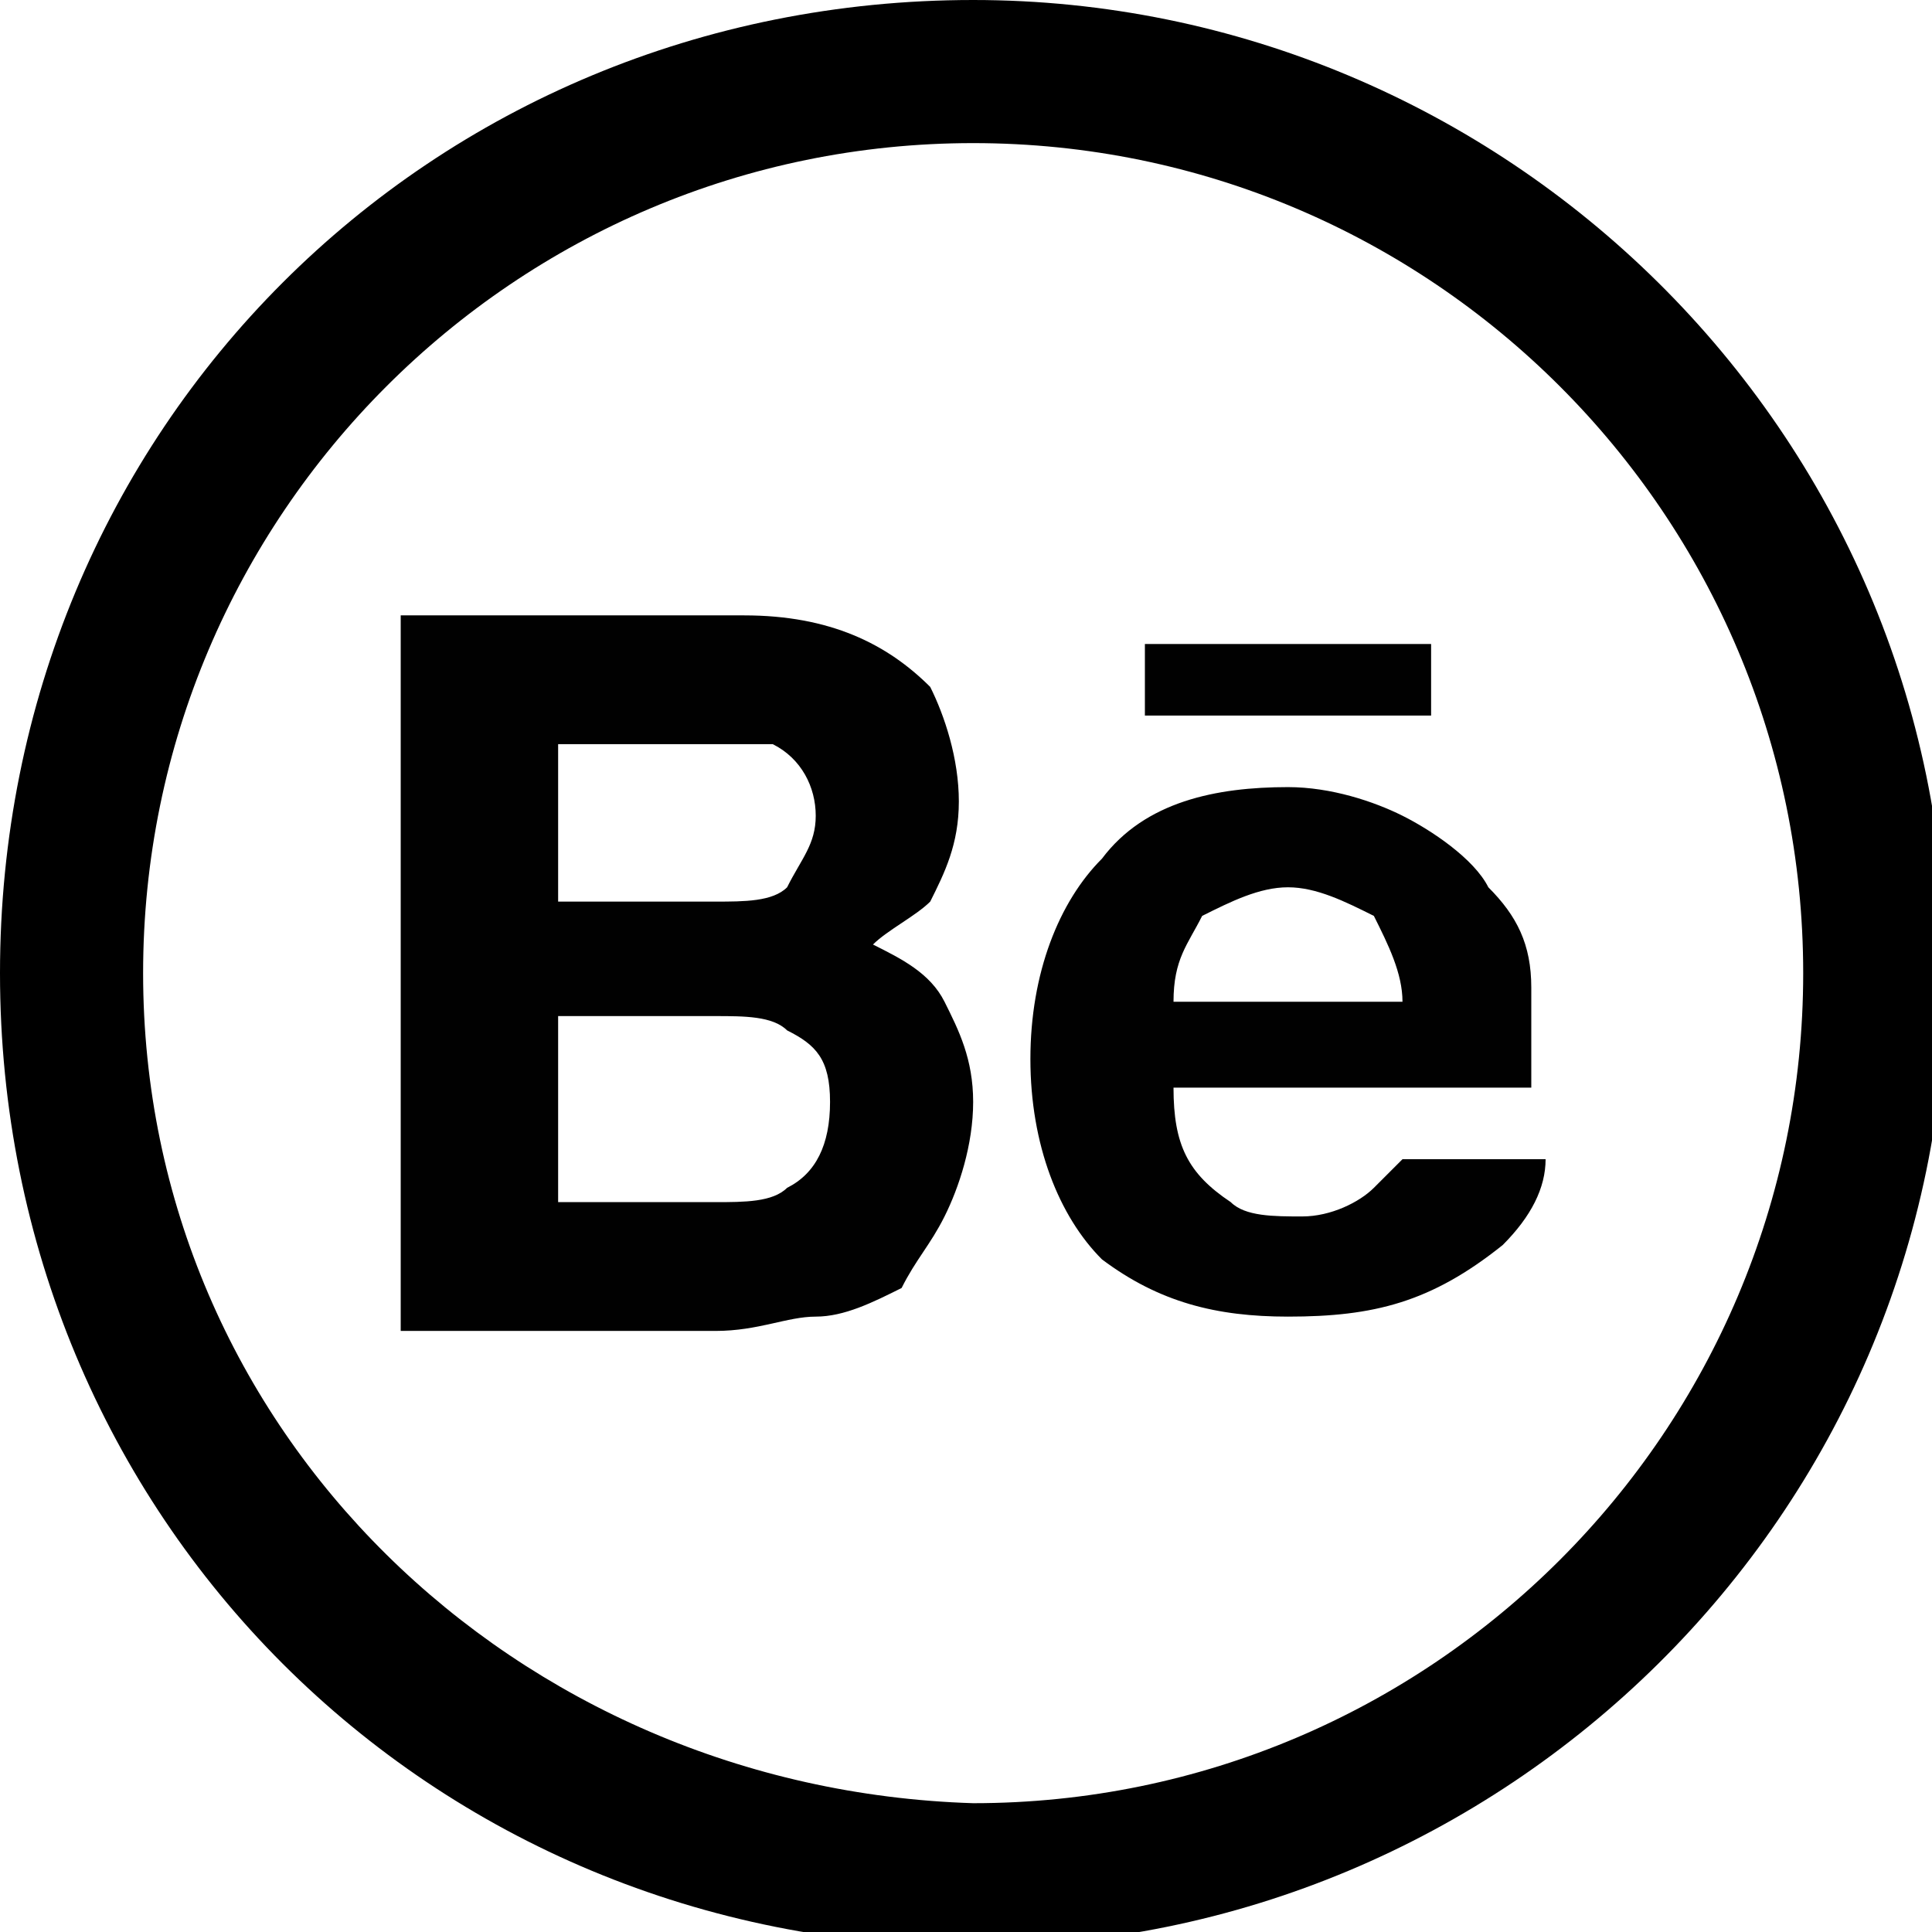
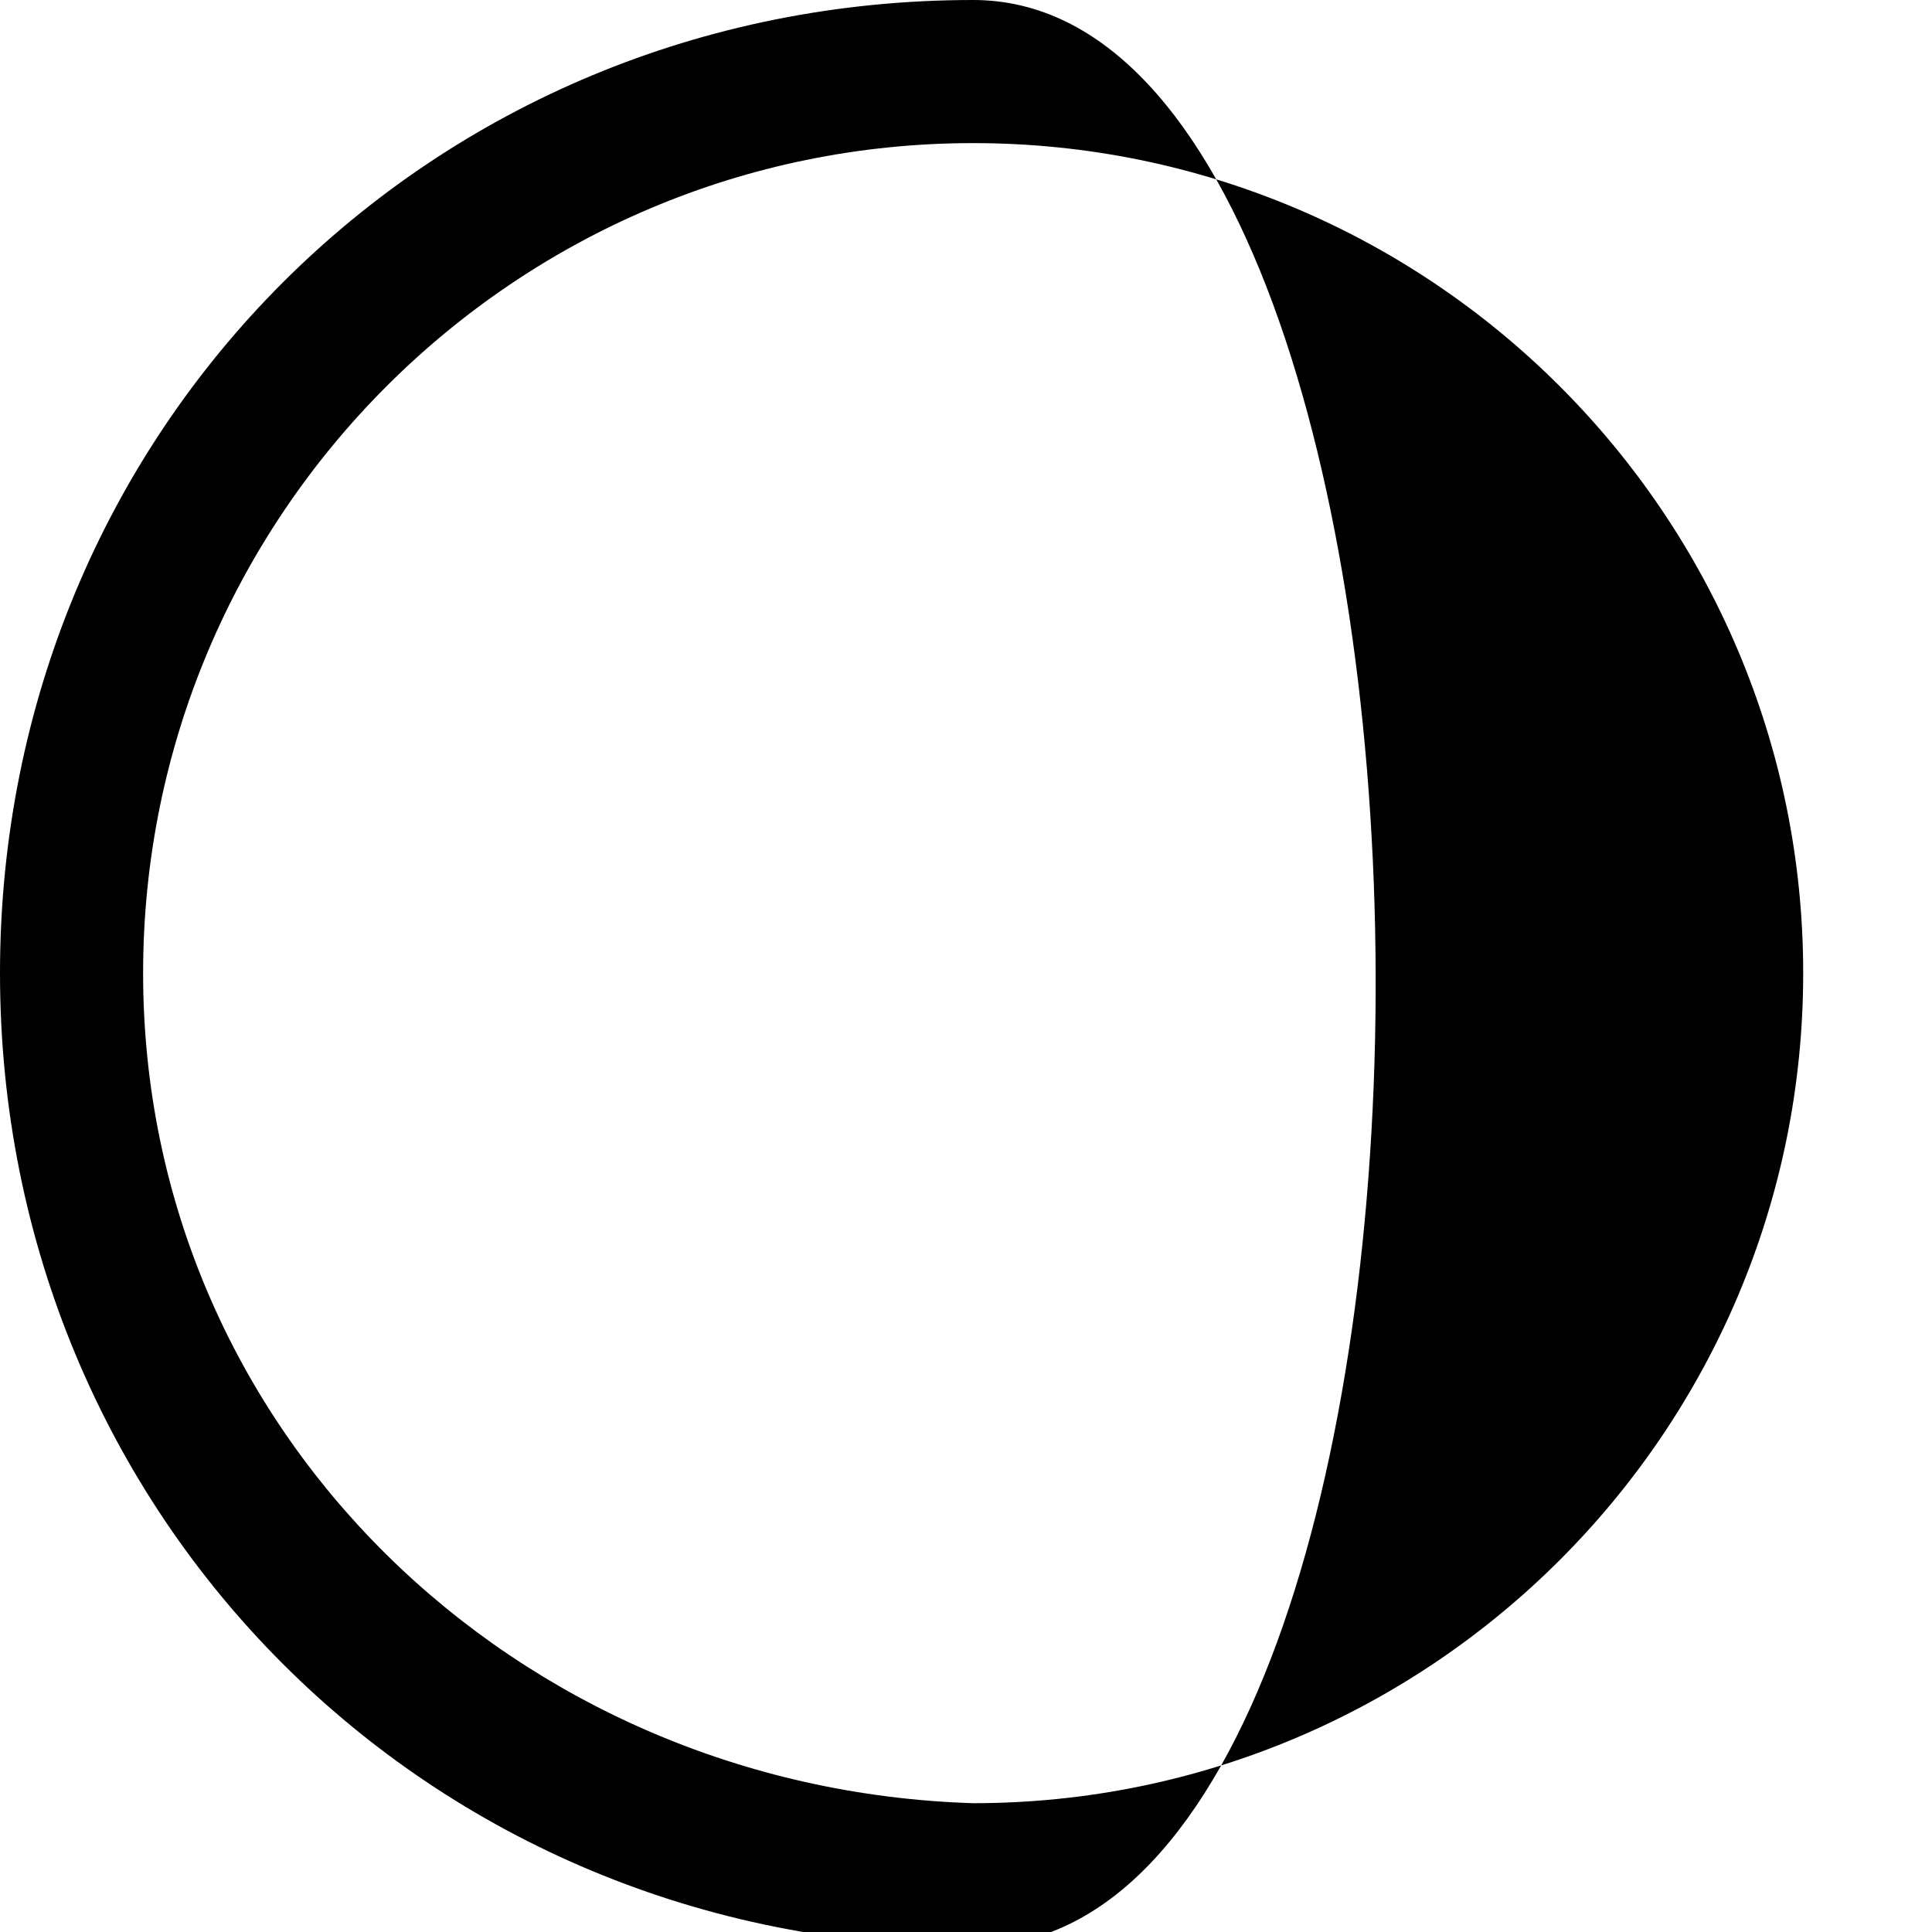
<svg xmlns="http://www.w3.org/2000/svg" version="1.1" id="Layer_1" x="0px" y="0px" viewBox="0 0 13.5 13.5" style="enable-background:new 0 0 13.5 13.5;" xml:space="preserve">
  <style type="text/css">
	.st0{fill:#010101;}
</style>
  <g>
-     <path d="M6.8,1c3.2,0,5.8,2.6,5.8,5.8s-2.6,5.8-5.8,5.8C3.6,12.5,1,10,1,6.8S3.6,1,6.8,1 M6.8,0C3,0,0,3,0,6.8s3,6.8,6.8,6.8   c3.7,0,6.8-3,6.8-6.8S10.5,0,6.8,0L6.8,0z" />
+     <path d="M6.8,1c3.2,0,5.8,2.6,5.8,5.8s-2.6,5.8-5.8,5.8C3.6,12.5,1,10,1,6.8S3.6,1,6.8,1 M6.8,0C3,0,0,3,0,6.8s3,6.8,6.8,6.8   S10.5,0,6.8,0L6.8,0z" />
  </g>
  <g>
-     <path id="Behance_1_" class="st0" d="M10,5H8V4.5h2L10,5L10,5z M6.6,7c0.1,0.2,0.2,0.4,0.2,0.7c0,0.3-0.1,0.6-0.2,0.8   C6.5,8.7,6.4,8.8,6.3,9C6.1,9.1,5.9,9.2,5.7,9.2C5.5,9.2,5.3,9.3,5,9.3H2.8v-5h2.4c0.6,0,1,0.2,1.3,0.5C6.6,5,6.7,5.3,6.7,5.6   c0,0.3-0.1,0.5-0.2,0.7C6.4,6.4,6.2,6.5,6.1,6.6C6.3,6.7,6.5,6.8,6.6,7z M3.9,6.3H5c0.2,0,0.4,0,0.5-0.1C5.6,6,5.7,5.9,5.7,5.7   c0-0.2-0.1-0.4-0.3-0.5C5.3,5.2,5.1,5.2,4.8,5.2H3.9V6.3z M5.8,7.7c0-0.3-0.1-0.4-0.3-0.5C5.4,7.1,5.2,7.1,5,7.1H3.9v1.3H5   c0.2,0,0.4,0,0.5-0.1C5.7,8.2,5.8,8,5.8,7.7z M10.7,6.9c0,0.2,0,0.4,0,0.7H8.2c0,0.4,0.1,0.6,0.4,0.8c0.1,0.1,0.3,0.1,0.5,0.1   c0.2,0,0.4-0.1,0.5-0.2c0.1-0.1,0.1-0.1,0.2-0.2h1c0,0.2-0.1,0.4-0.3,0.6C10,9.1,9.6,9.2,9,9.2c-0.5,0-0.9-0.1-1.3-0.4   C7.4,8.5,7.2,8,7.2,7.4c0-0.6,0.2-1.1,0.5-1.4C8,5.6,8.5,5.5,9,5.5c0.3,0,0.6,0.1,0.8,0.2c0.2,0.1,0.5,0.3,0.6,0.5   C10.6,6.4,10.7,6.6,10.7,6.9z M9.8,7c0-0.2-0.1-0.4-0.2-0.6C9.4,6.3,9.2,6.2,9,6.2c-0.2,0-0.4,0.1-0.6,0.2C8.3,6.6,8.2,6.7,8.2,7   L9.8,7L9.8,7z" />
-   </g>
+     </g>
</svg>